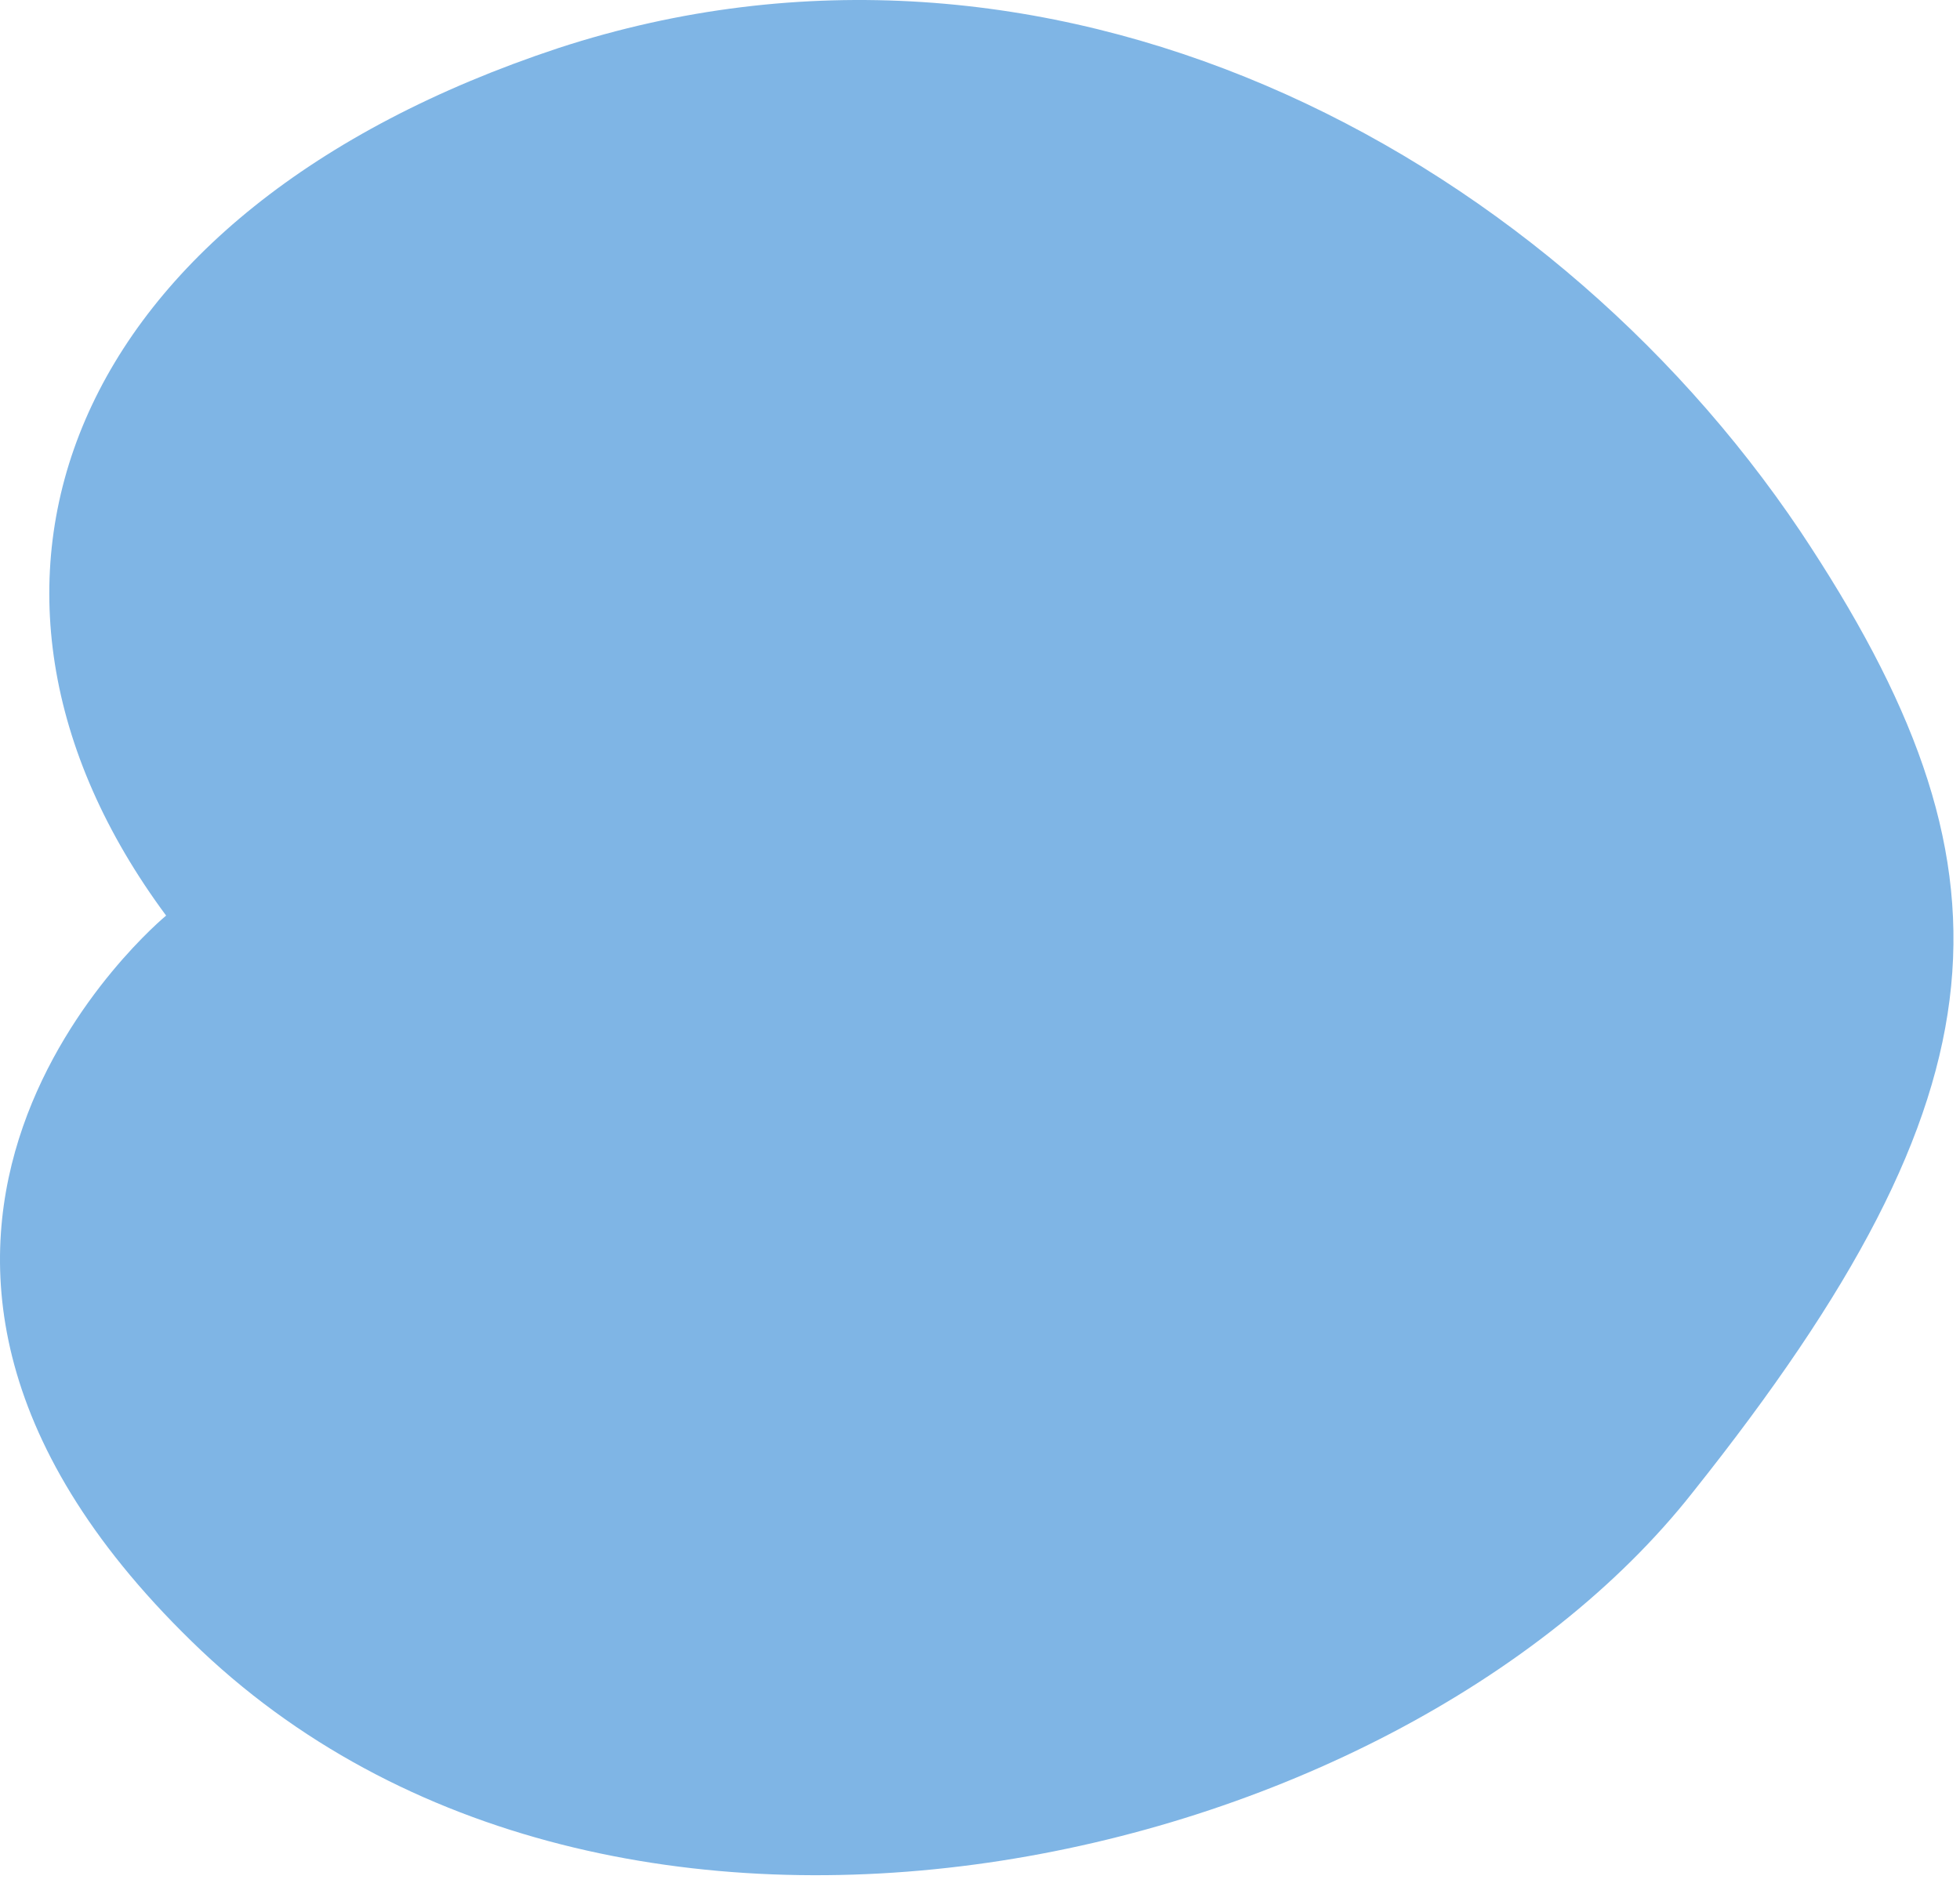
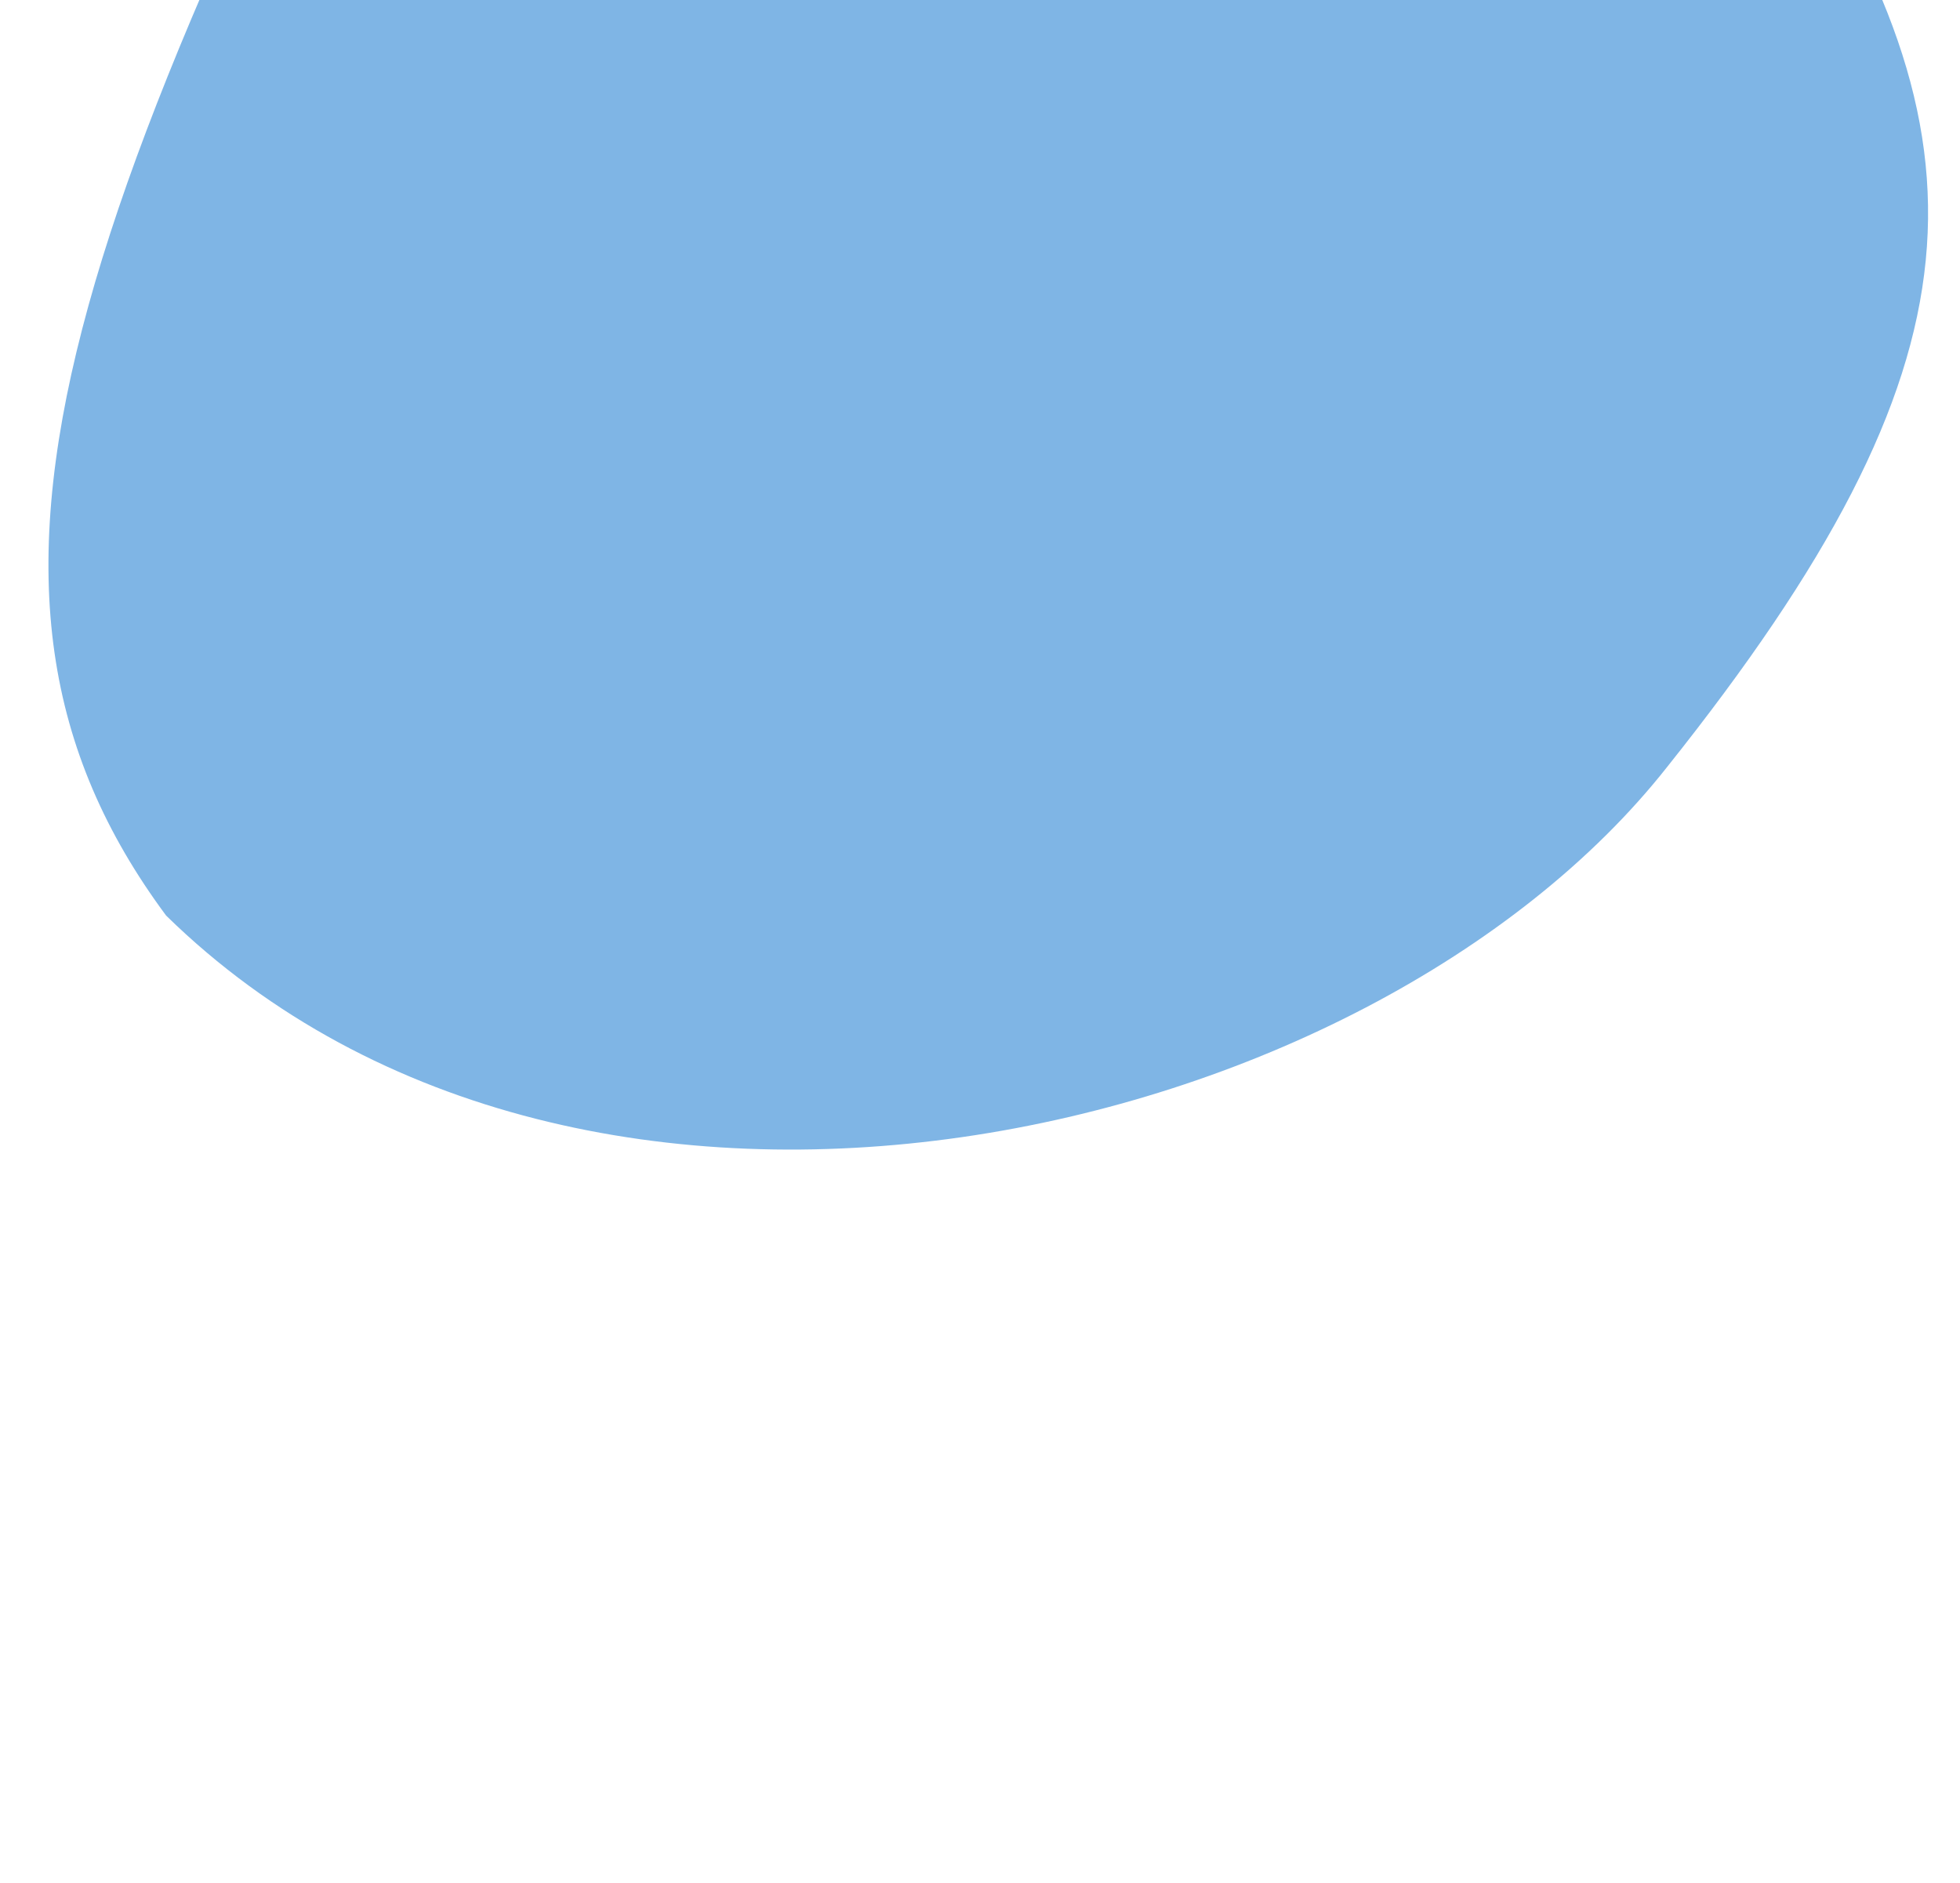
<svg xmlns="http://www.w3.org/2000/svg" fill="none" viewBox="0 0 179 172">
-   <path fill="#7FB5E5" d="M15.172 83.625s-35.634 29.284 2.319 66.276c38.309 37.492 109.862 20.994 137.104-13.603 29.412-36.905 30.237-57.121 9.813-87.79-23.64-35.161-68.787-58.7-113.413-44.117C5.863 19.337-7.127 53.543 15.172 83.625" />
+   <path fill="#7FB5E5" d="M15.172 83.625c38.309 37.492 109.862 20.994 137.104-13.603 29.412-36.905 30.237-57.121 9.813-87.79-23.64-35.161-68.787-58.7-113.413-44.117C5.863 19.337-7.127 53.543 15.172 83.625" />
</svg>